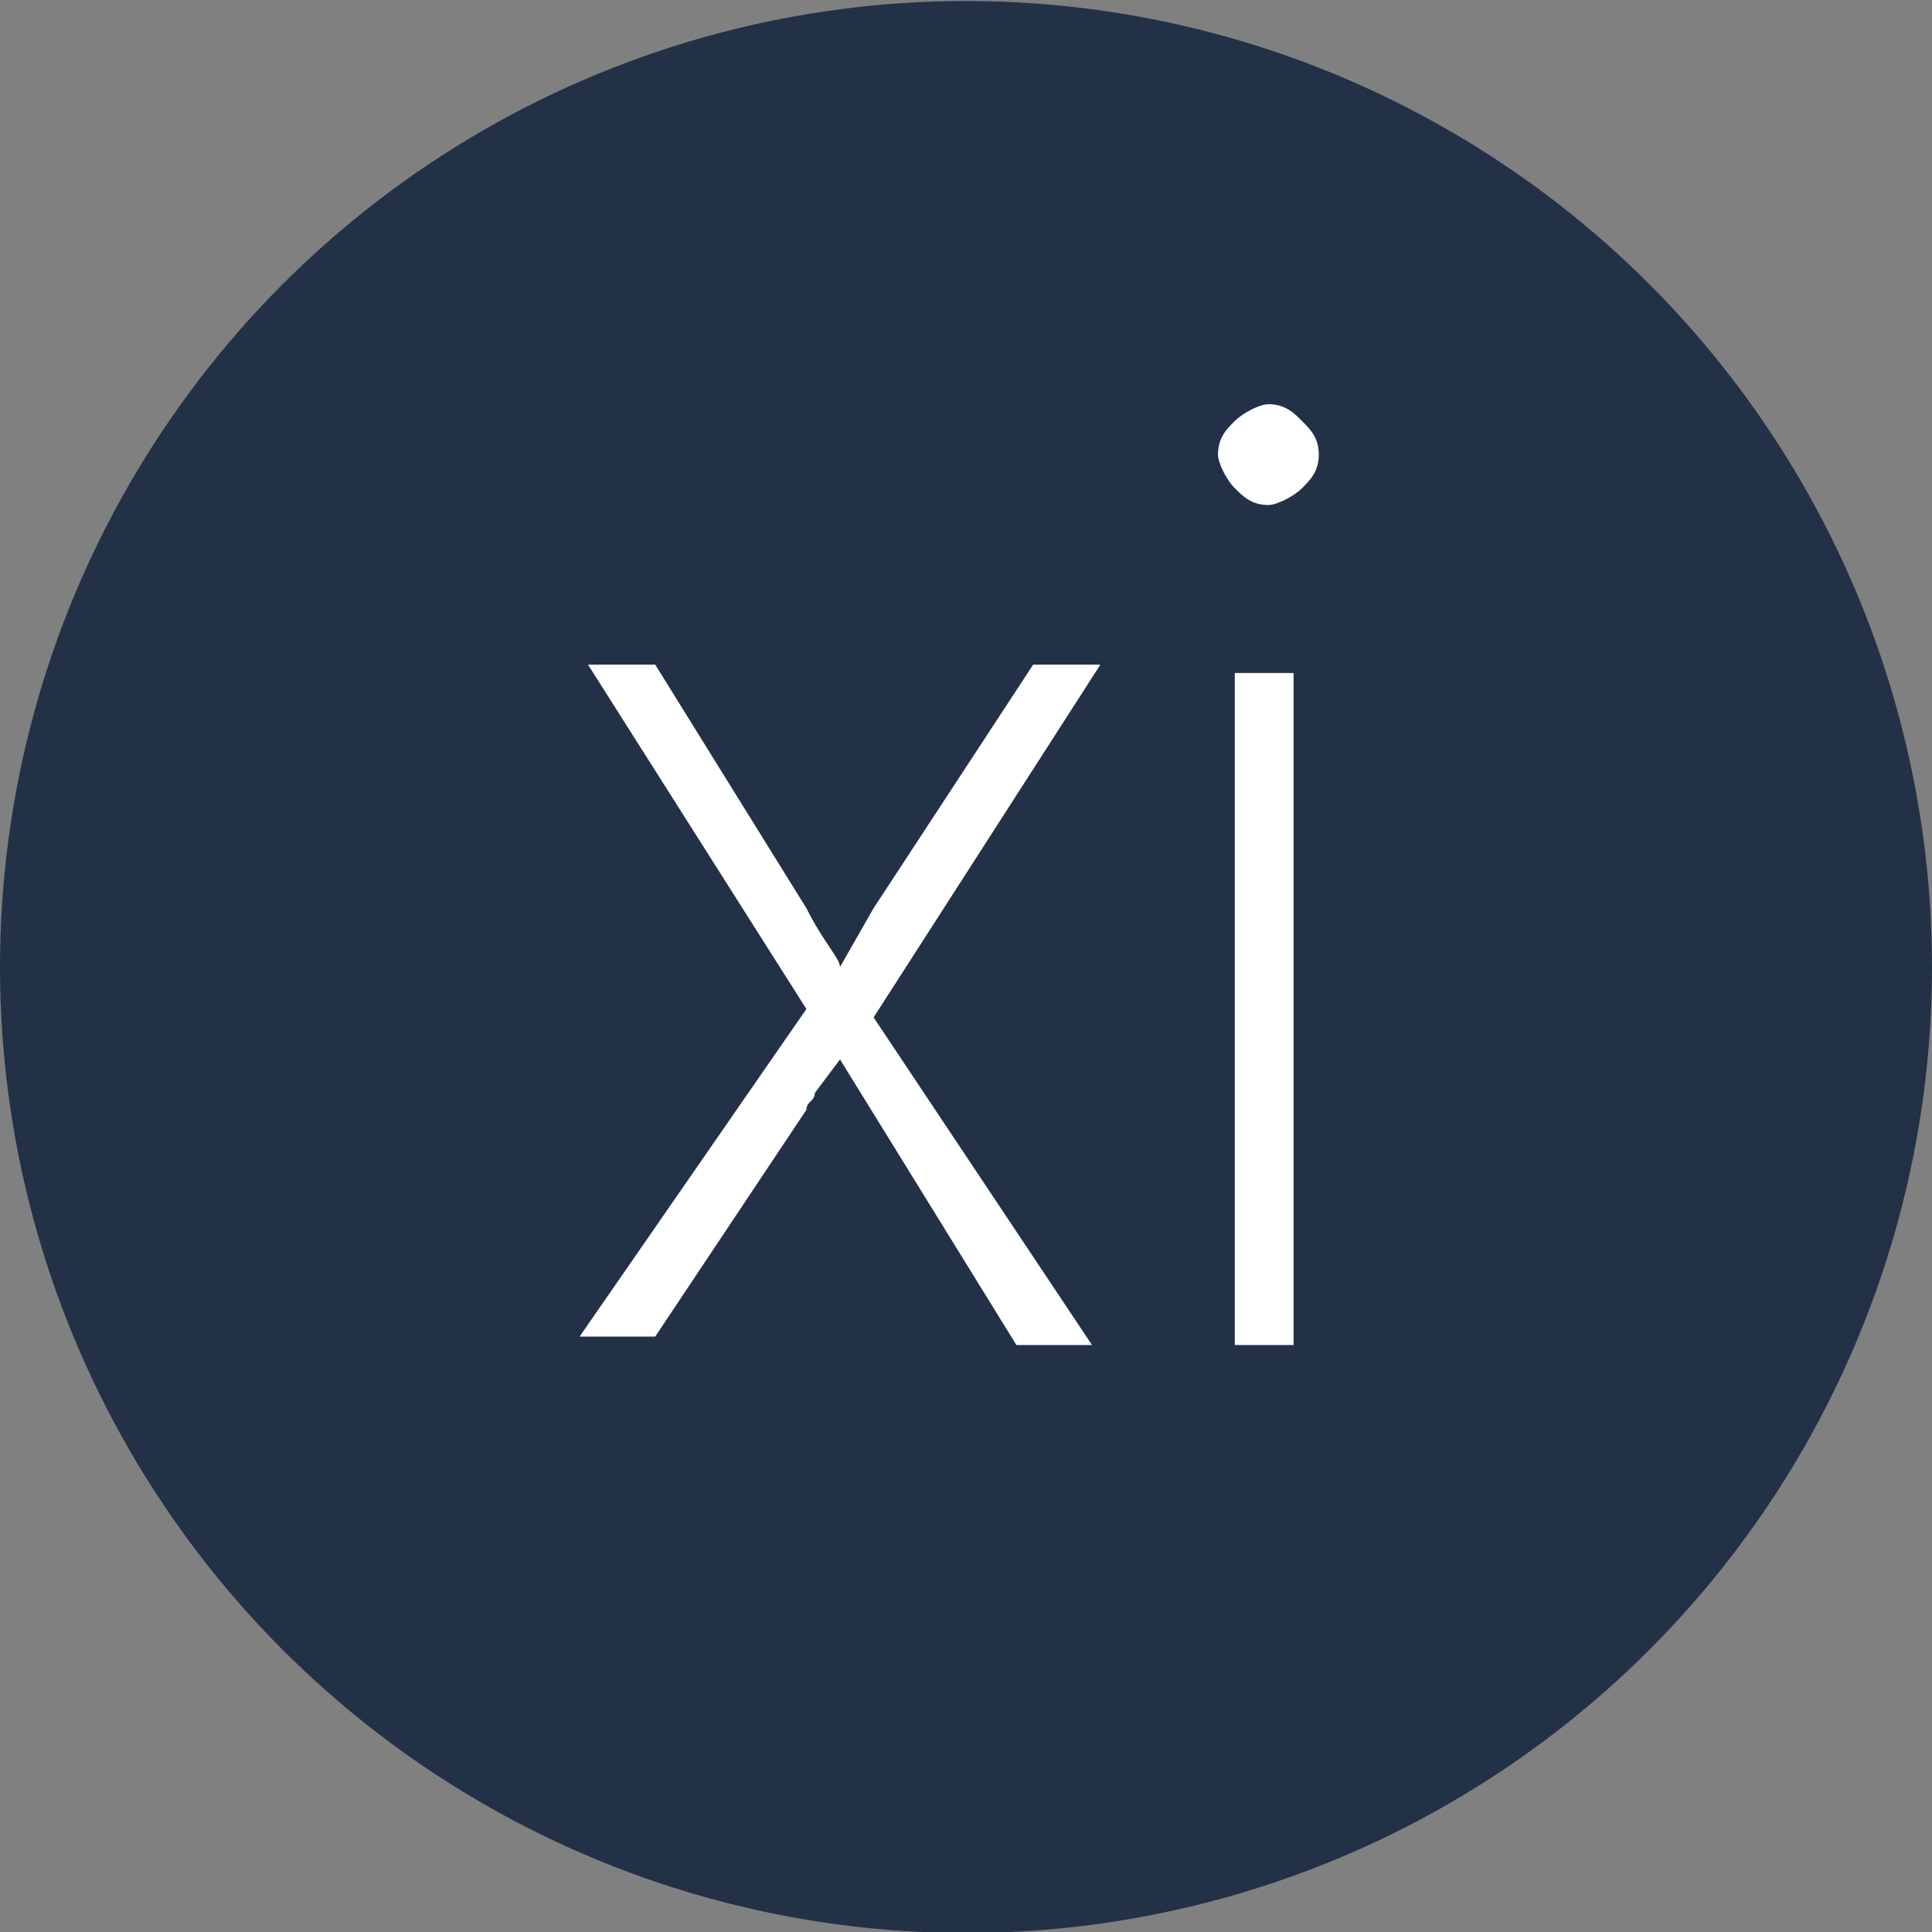
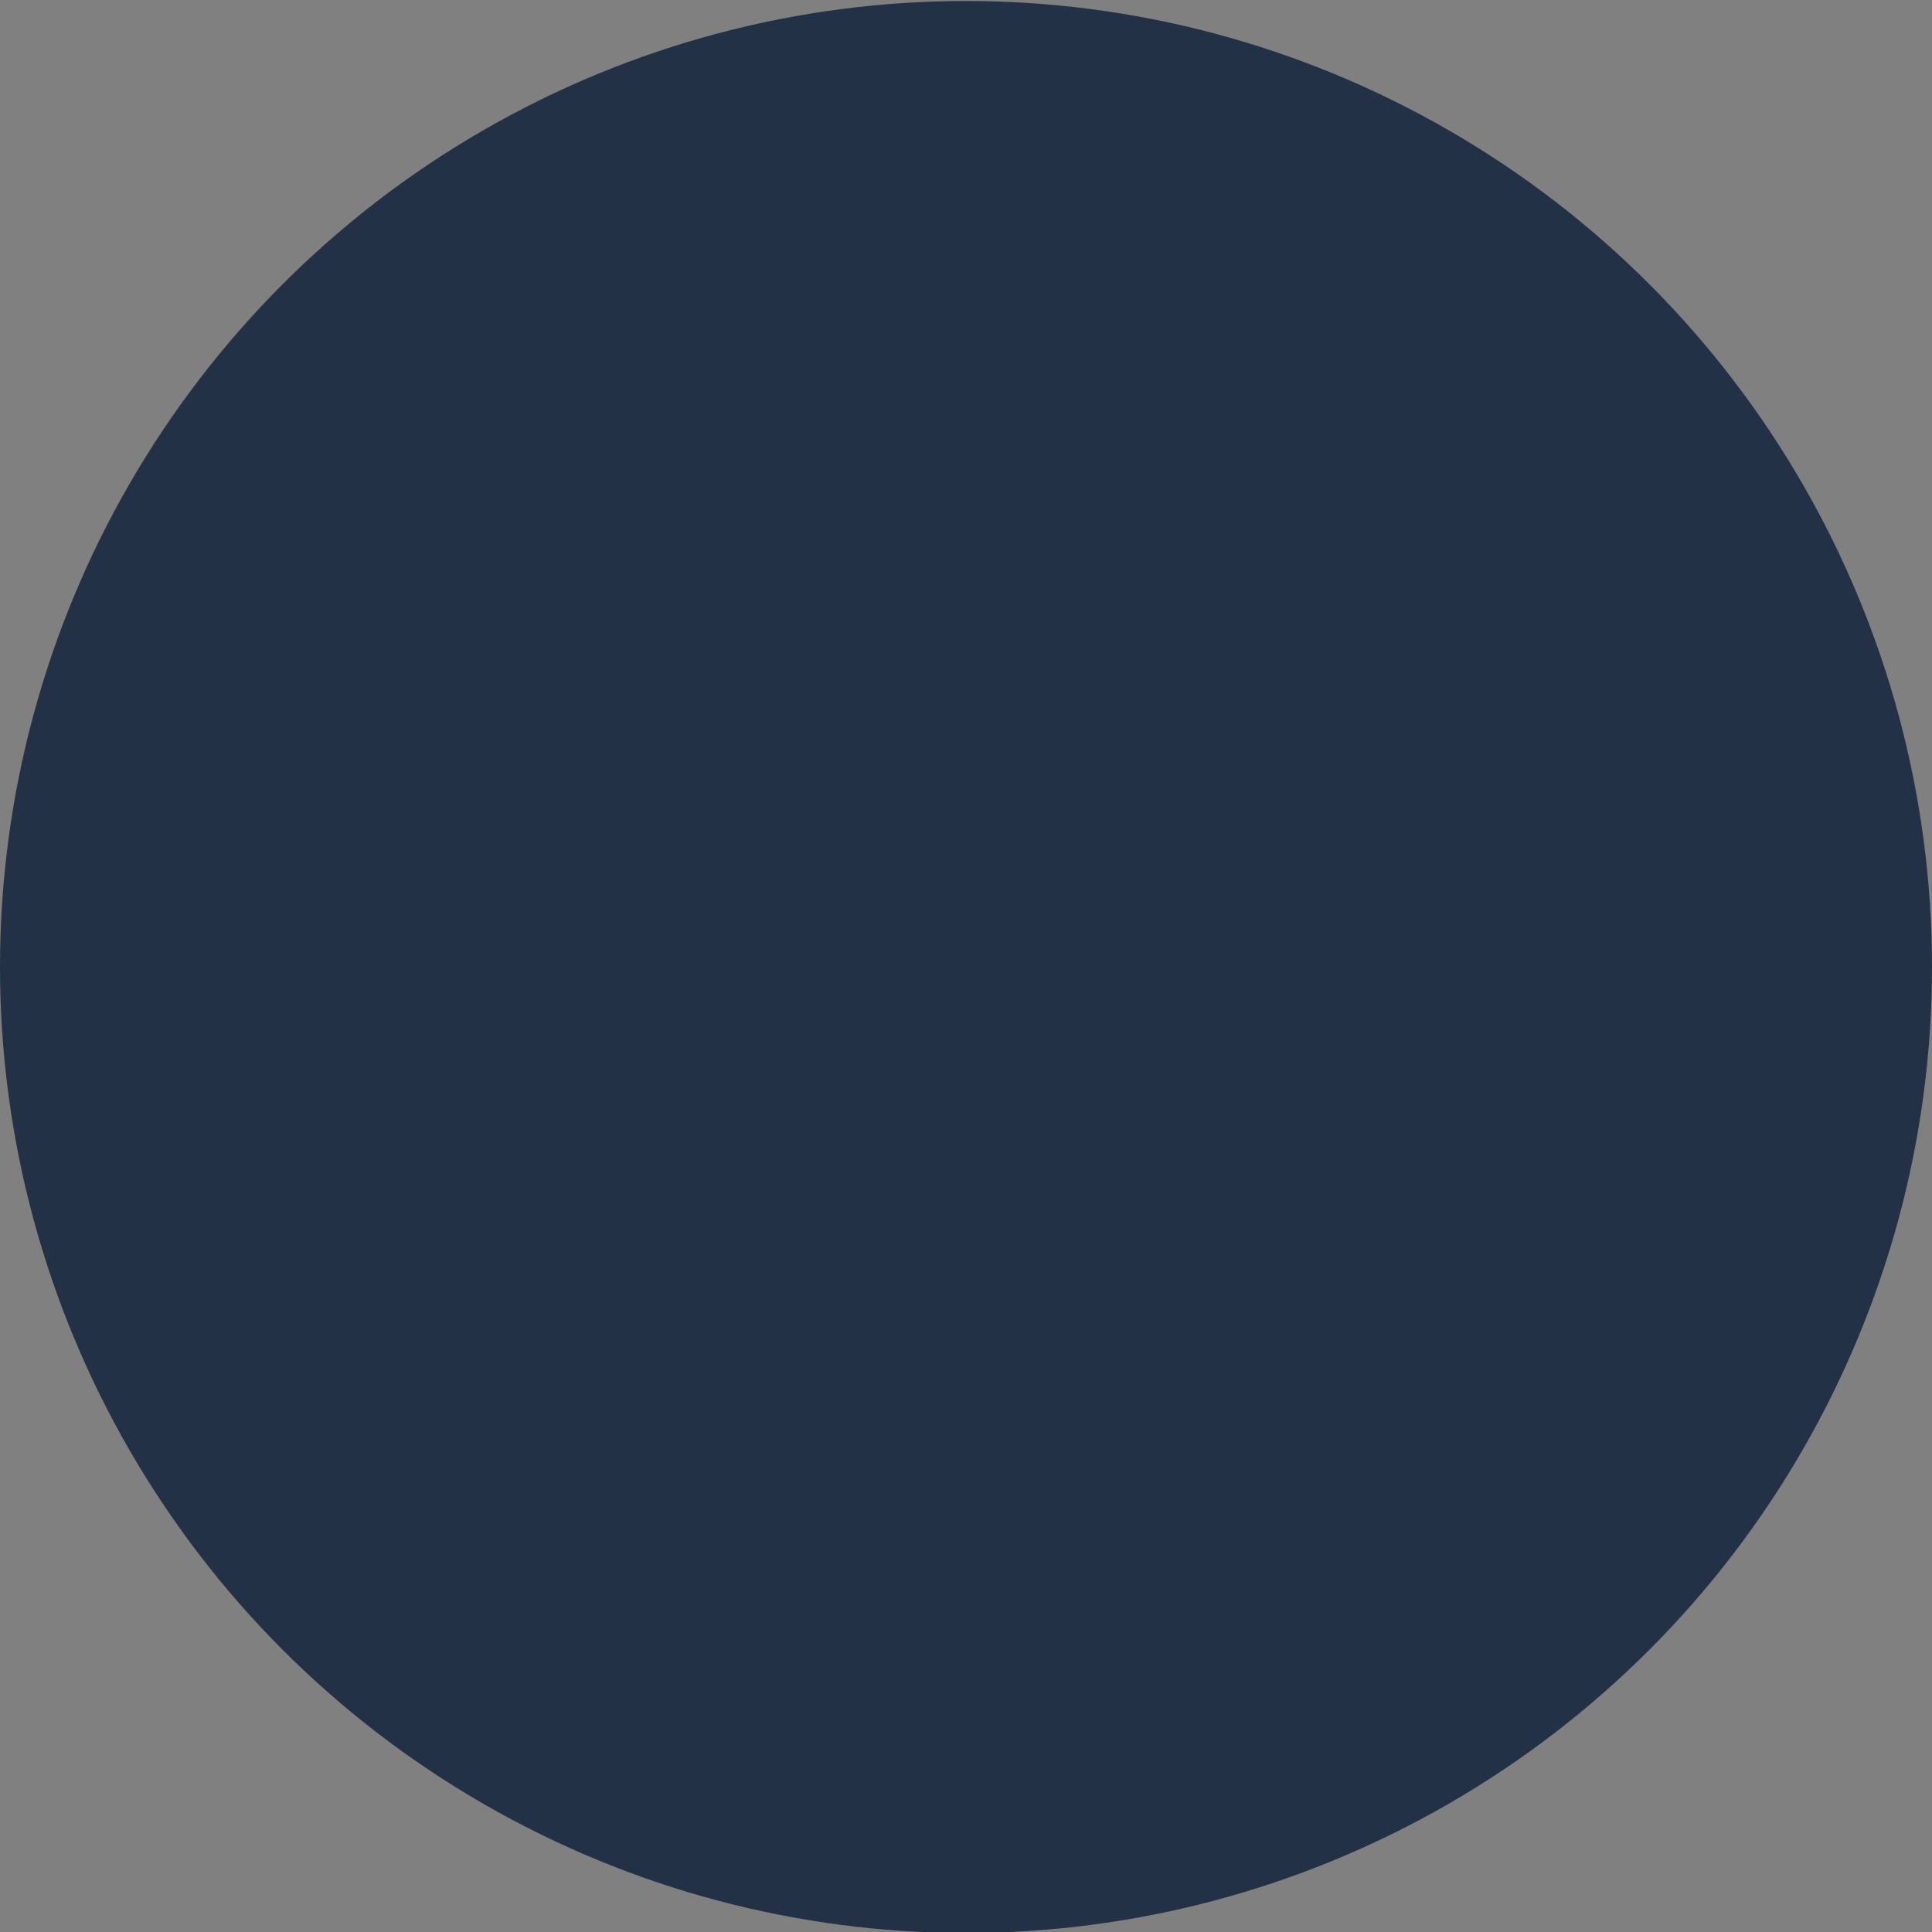
<svg xmlns="http://www.w3.org/2000/svg" version="1.1" id="圖層_1" x="0px" y="0px" viewBox="0 0 23 23" enable-background="new 0 0 23 23" xml:space="preserve">
  <rect x="0" y="0" width="23" height="23" fill="#808080" stroke="none" />
  <g id="组_136" transform="translate(-1315 -276.788)">
    <circle id="椭圆_200" fill="#233147" cx="1326.5" cy="288.3" r="11.5" />
    <g enable-background="new    ">
-       <path fill="#FFFFFF" d="M1325.4,288.9l2.6,3.9h-0.9l-2.1-3.4h0l-0.3,0.4c0,0.1-0.1,0.1-0.1,0.2l-1.8,2.7h-0.9l2.7-3.9l-2.6-4.1    h0.8l1.8,2.9c0.2,0.4,0.4,0.6,0.4,0.7h0l0.4-0.7l1.9-2.9h0.8L1325.4,288.9z" />
-       <path fill="#FFFFFF" d="M1330.1,282.8c-0.2,0-0.3-0.1-0.4-0.2s-0.2-0.3-0.2-0.4c0-0.2,0.1-0.3,0.2-0.4s0.3-0.2,0.4-0.2    c0.2,0,0.3,0.1,0.4,0.2s0.2,0.2,0.2,0.4c0,0.2-0.1,0.3-0.2,0.4S1330.2,282.8,1330.1,282.8z M1329.7,292.8v-8h0.7v8H1329.7z" />
-     </g>
+       </g>
  </g>
  <g>
</g>
  <g>
</g>
  <g>
</g>
  <g>
</g>
  <g>
</g>
  <g>
</g>
</svg>